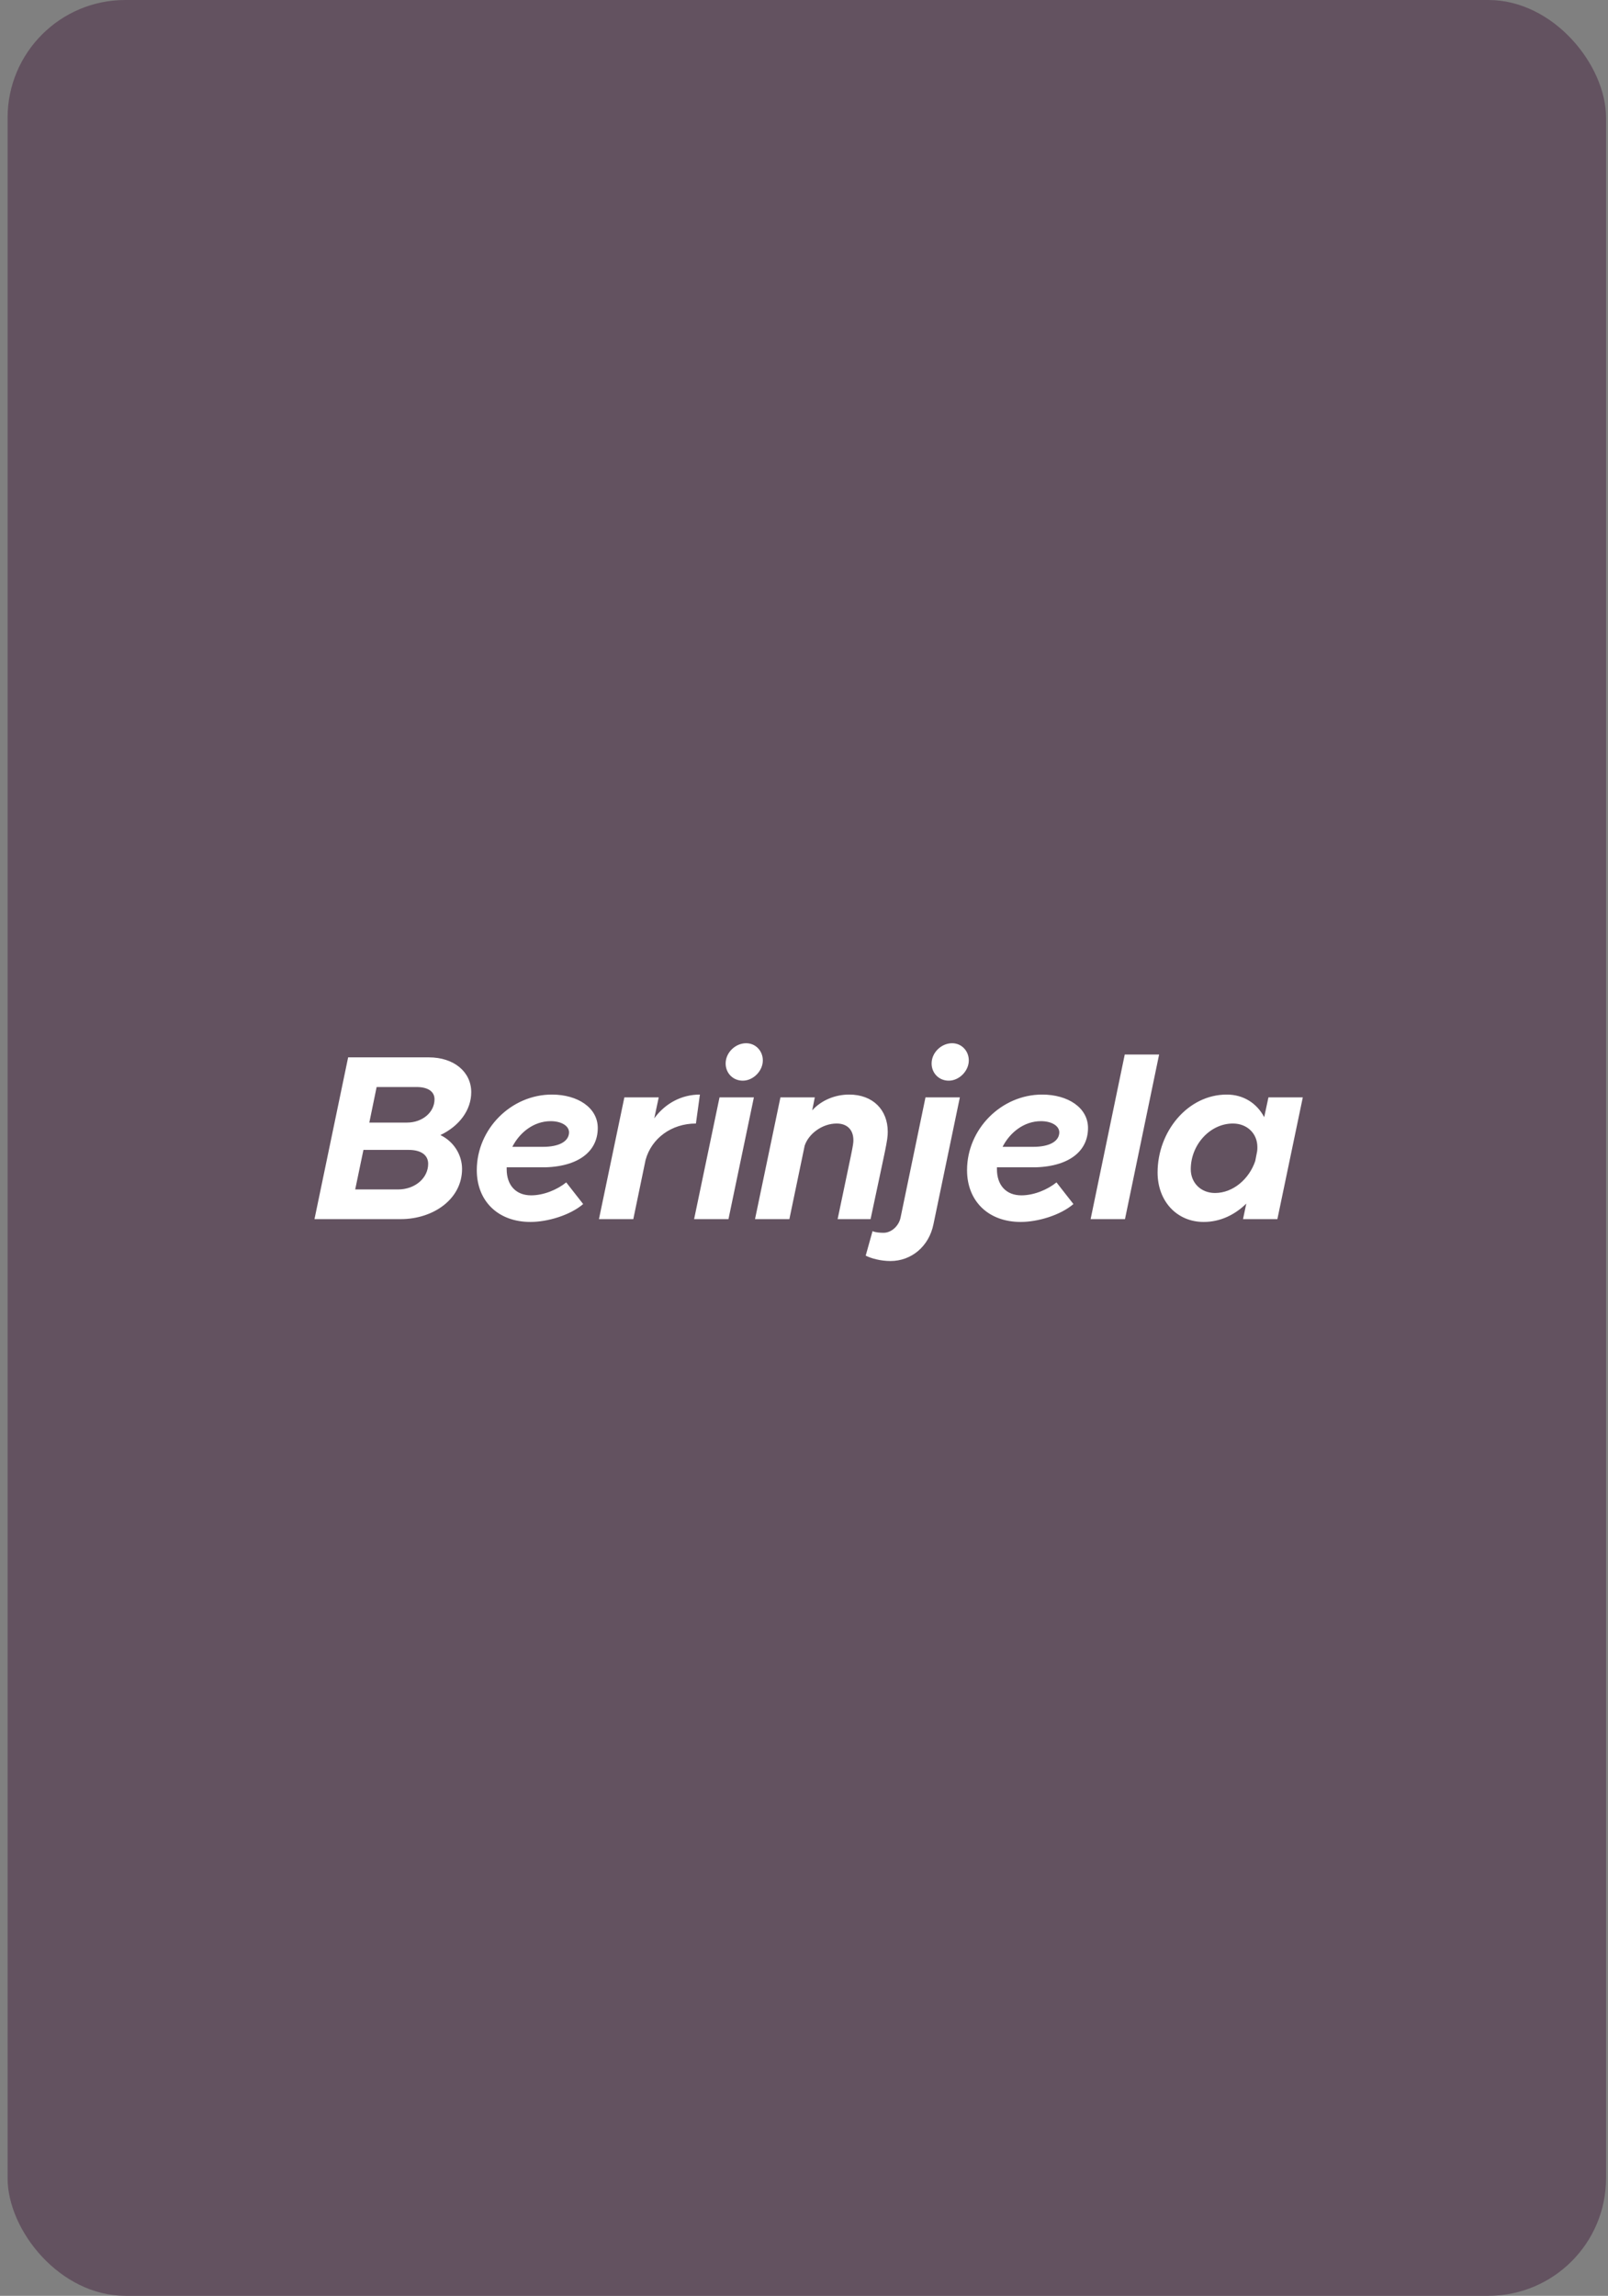
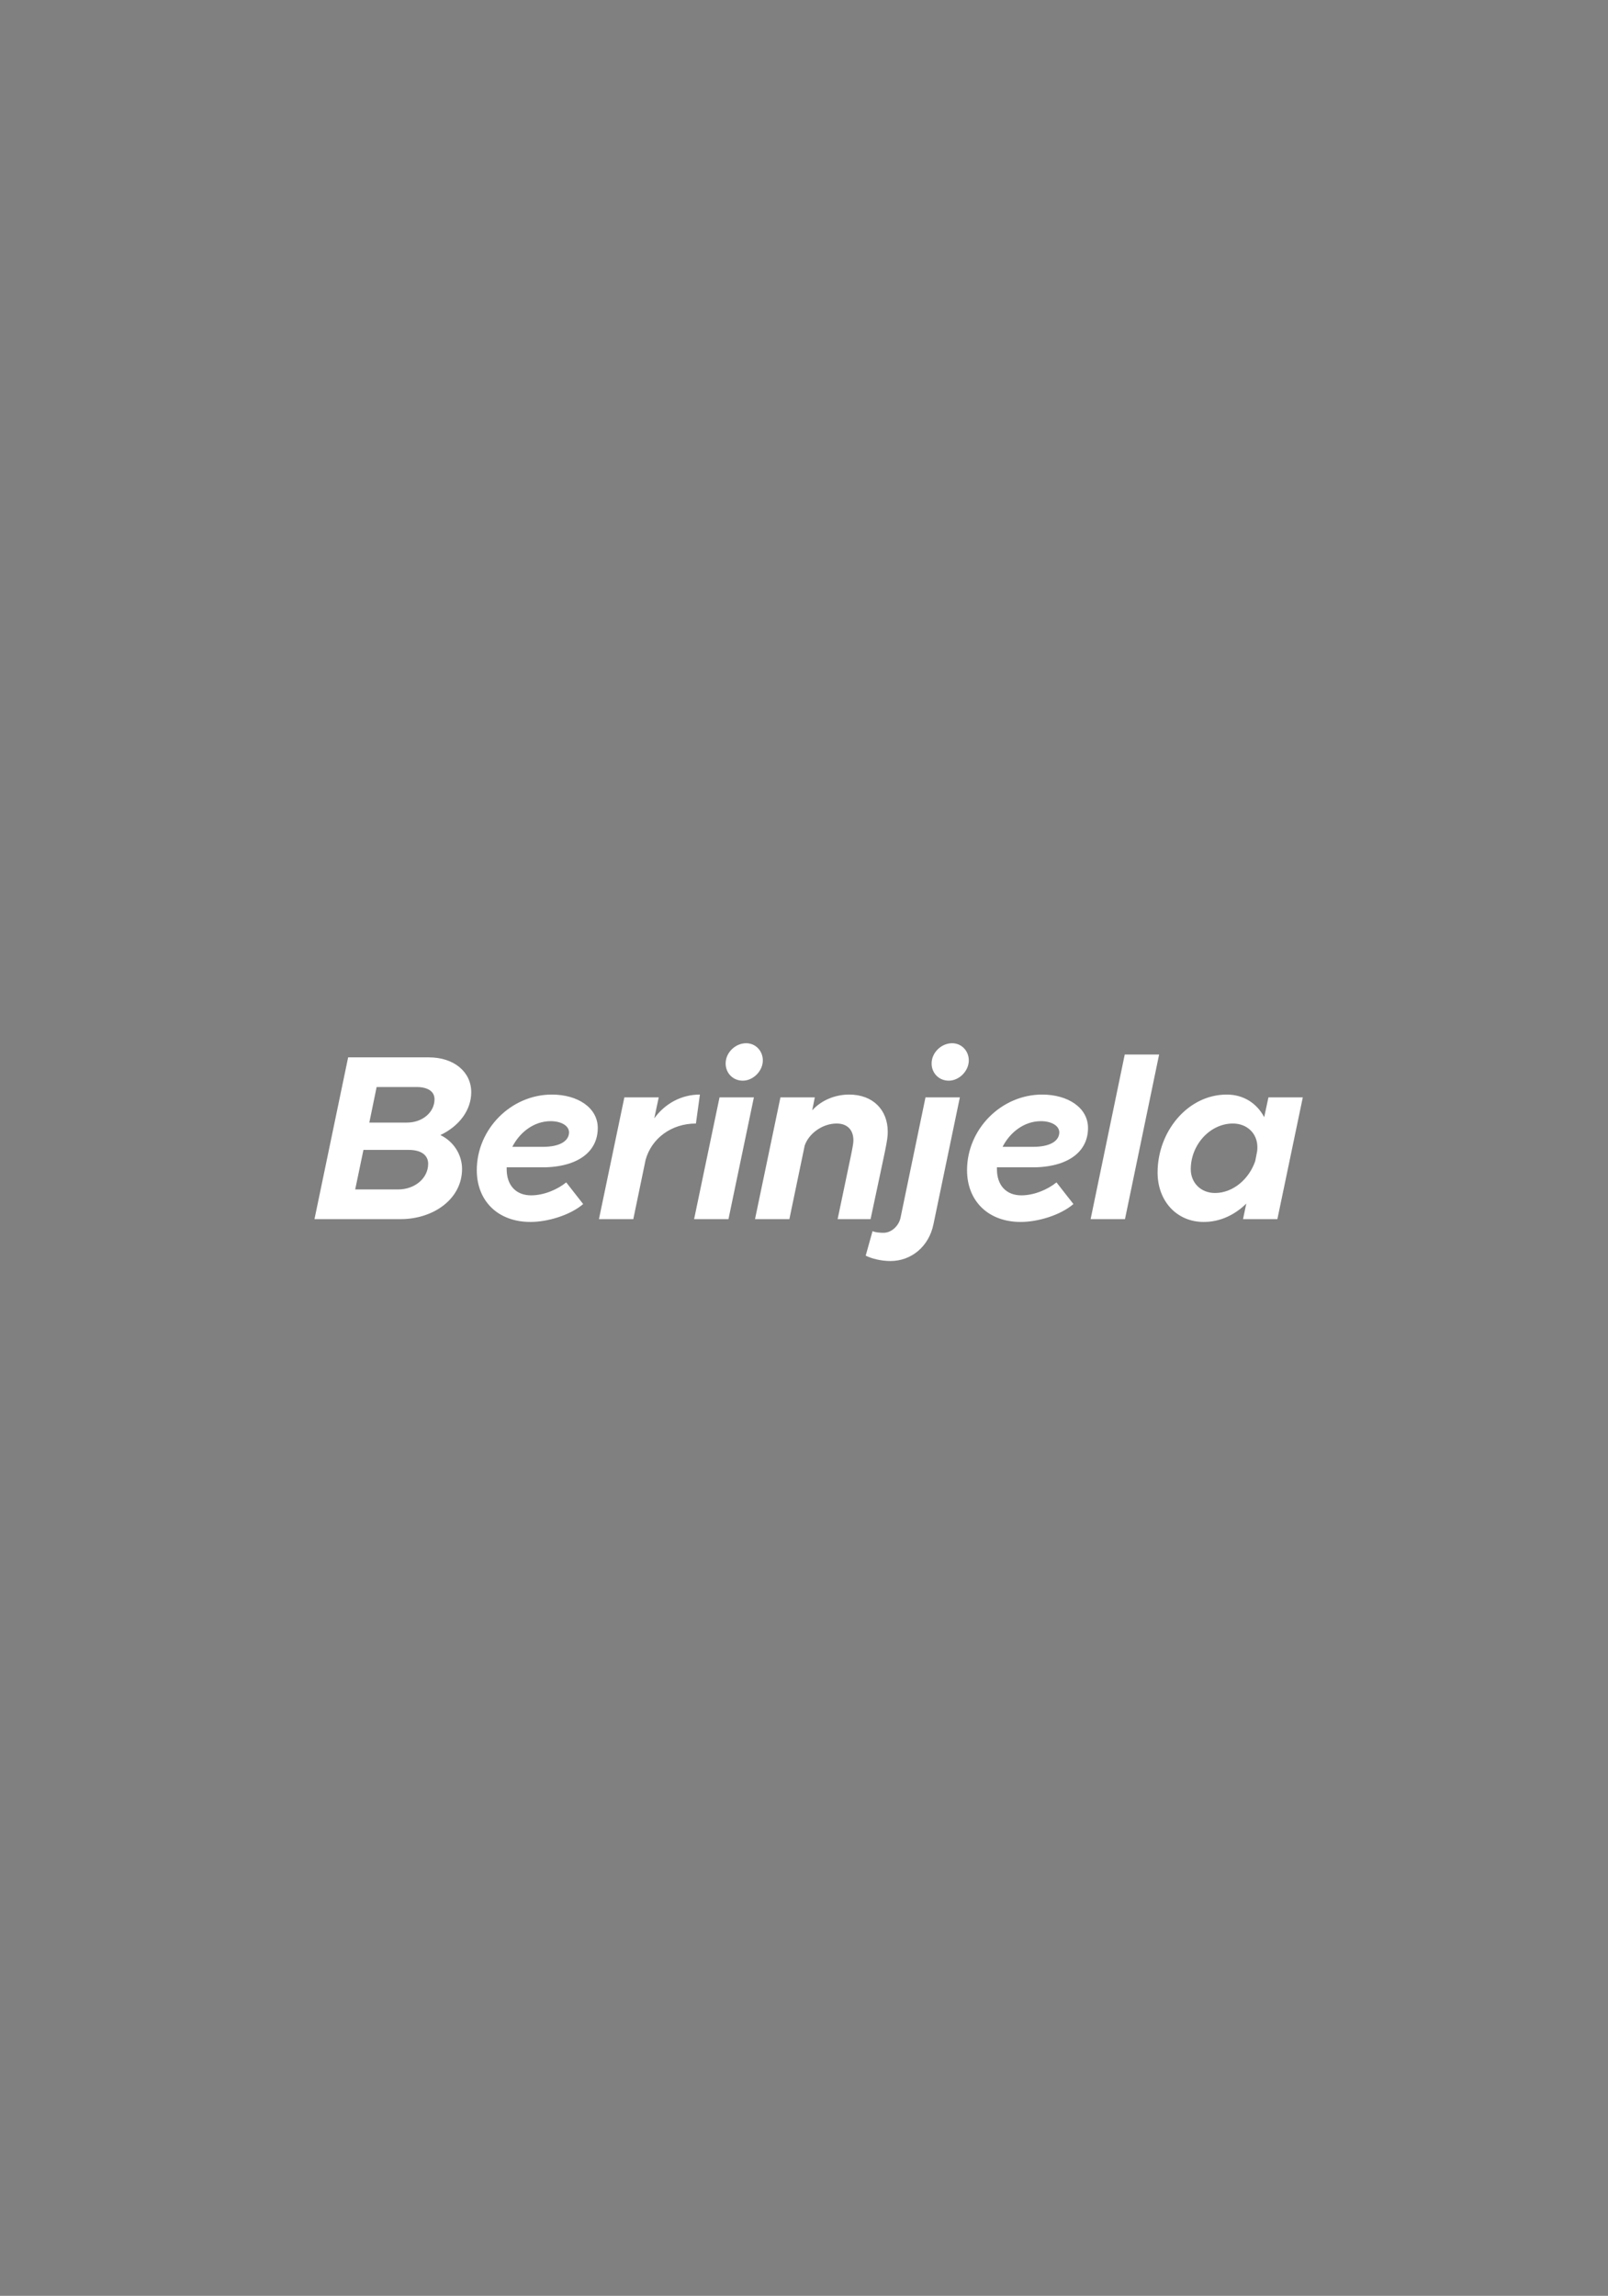
<svg xmlns="http://www.w3.org/2000/svg" width="192" height="274" viewBox="0 0 192 274" fill="none">
  <rect x="0" y="0" width="192" height="274" fill="#808080" stroke="none" />
-   <rect x="0.906" width="190.863" height="274" rx="14.051" fill="#635260" />
  <path d="M37.55 145.5L41.569 126.194H51.208C54.215 126.194 56.267 127.936 56.267 130.353C56.267 132.489 54.834 134.399 52.585 135.467C54.159 136.226 55.171 137.8 55.171 139.514C55.171 143.083 51.77 145.5 47.836 145.5H37.55ZM44.098 133.978H48.595C50.45 133.978 51.883 132.741 51.883 131.196C51.883 130.268 51.096 129.734 49.747 129.734H44.97L44.098 133.978ZM42.412 141.959H47.527C49.55 141.959 51.124 140.61 51.124 138.896C51.124 137.856 50.281 137.238 48.791 137.238H43.396L42.412 141.959ZM64.321 139.317H60.499V139.542C60.499 141.453 61.595 142.662 63.422 142.662C64.911 142.662 66.541 141.987 67.609 141.116L69.632 143.701C68.058 145.05 65.361 145.837 63.337 145.837C59.459 145.837 56.93 143.336 56.93 139.655C56.93 134.737 61.033 130.634 65.895 130.634C68.986 130.634 71.375 132.207 71.375 134.624C71.375 137.603 68.761 139.43 64.321 139.317ZM65.754 133.809C63.731 133.809 62.044 135.158 61.173 136.873H64.827C66.766 136.873 67.918 136.226 67.946 135.158C67.946 134.343 66.991 133.809 65.754 133.809ZM78.12 133.472C79.413 131.702 81.352 130.634 83.572 130.634L83.094 134.09C80.172 134.09 77.783 135.861 77.081 138.446L75.619 145.5H71.516L74.551 130.971H78.654L78.12 133.472ZM88.695 128.976C87.487 128.976 86.644 128.048 86.644 126.924C86.644 125.603 87.824 124.507 89.089 124.507C90.241 124.507 91.084 125.435 91.084 126.559C91.084 127.823 89.932 128.976 88.695 128.976ZM82.878 145.5L85.913 130.971H90.016L86.981 145.5H82.878ZM101.392 130.634C104.23 130.634 106 132.46 106 135.074C106 136.142 105.776 136.873 103.949 145.5H100.015C101.757 137.154 101.897 136.704 101.897 136.086C101.897 134.821 101.139 134.09 99.902 134.09C98.188 134.09 96.558 135.299 96.08 136.732L94.254 145.5H90.151L93.186 130.971H97.289L96.98 132.517C98.047 131.336 99.677 130.634 101.392 130.634ZM113.288 128.976C112.08 128.976 111.237 128.048 111.237 126.924C111.237 125.603 112.417 124.507 113.682 124.507C114.834 124.507 115.677 125.435 115.677 126.559C115.677 127.823 114.525 128.976 113.288 128.976ZM106.319 150.502C105.167 150.502 104.014 150.193 103.368 149.856L104.183 146.933C104.548 147.102 105.138 147.13 105.504 147.13C106.459 147.13 107.33 146.287 107.527 145.331L110.506 130.971H114.609L111.462 146.09C110.928 148.76 108.82 150.502 106.319 150.502ZM122.859 139.317H119.037V139.542C119.037 141.453 120.133 142.662 121.959 142.662C123.449 142.662 125.079 141.987 126.147 141.116L128.17 143.701C126.596 145.05 123.898 145.837 121.875 145.837C117.997 145.837 115.468 143.336 115.468 139.655C115.468 134.737 119.571 130.634 124.432 130.634C127.524 130.634 129.912 132.207 129.912 134.624C129.912 137.603 127.299 139.43 122.859 139.317ZM124.292 133.809C122.269 133.809 120.582 135.158 119.711 136.873H123.365C125.304 136.873 126.456 136.226 126.484 135.158C126.484 134.343 125.528 133.809 124.292 133.809ZM130.223 145.5L134.298 125.856H138.401L134.326 145.5H130.223ZM151.455 130.971H155.558L152.523 145.5H148.42L148.813 143.645C147.436 144.994 145.694 145.837 143.727 145.837C140.495 145.837 138.219 143.336 138.219 139.936C138.219 135.046 141.816 130.634 146.481 130.634C148.476 130.634 150.078 131.674 150.949 133.332L151.455 130.971ZM145.076 142.381C147.268 142.381 149.179 140.666 149.881 138.559L150.106 137.406C150.134 137.238 150.134 137.069 150.134 136.901C150.134 135.271 148.898 134.09 147.212 134.09C144.486 134.09 142.181 136.62 142.181 139.542C142.181 141.172 143.39 142.381 145.076 142.381Z" fill="white" />
</svg>